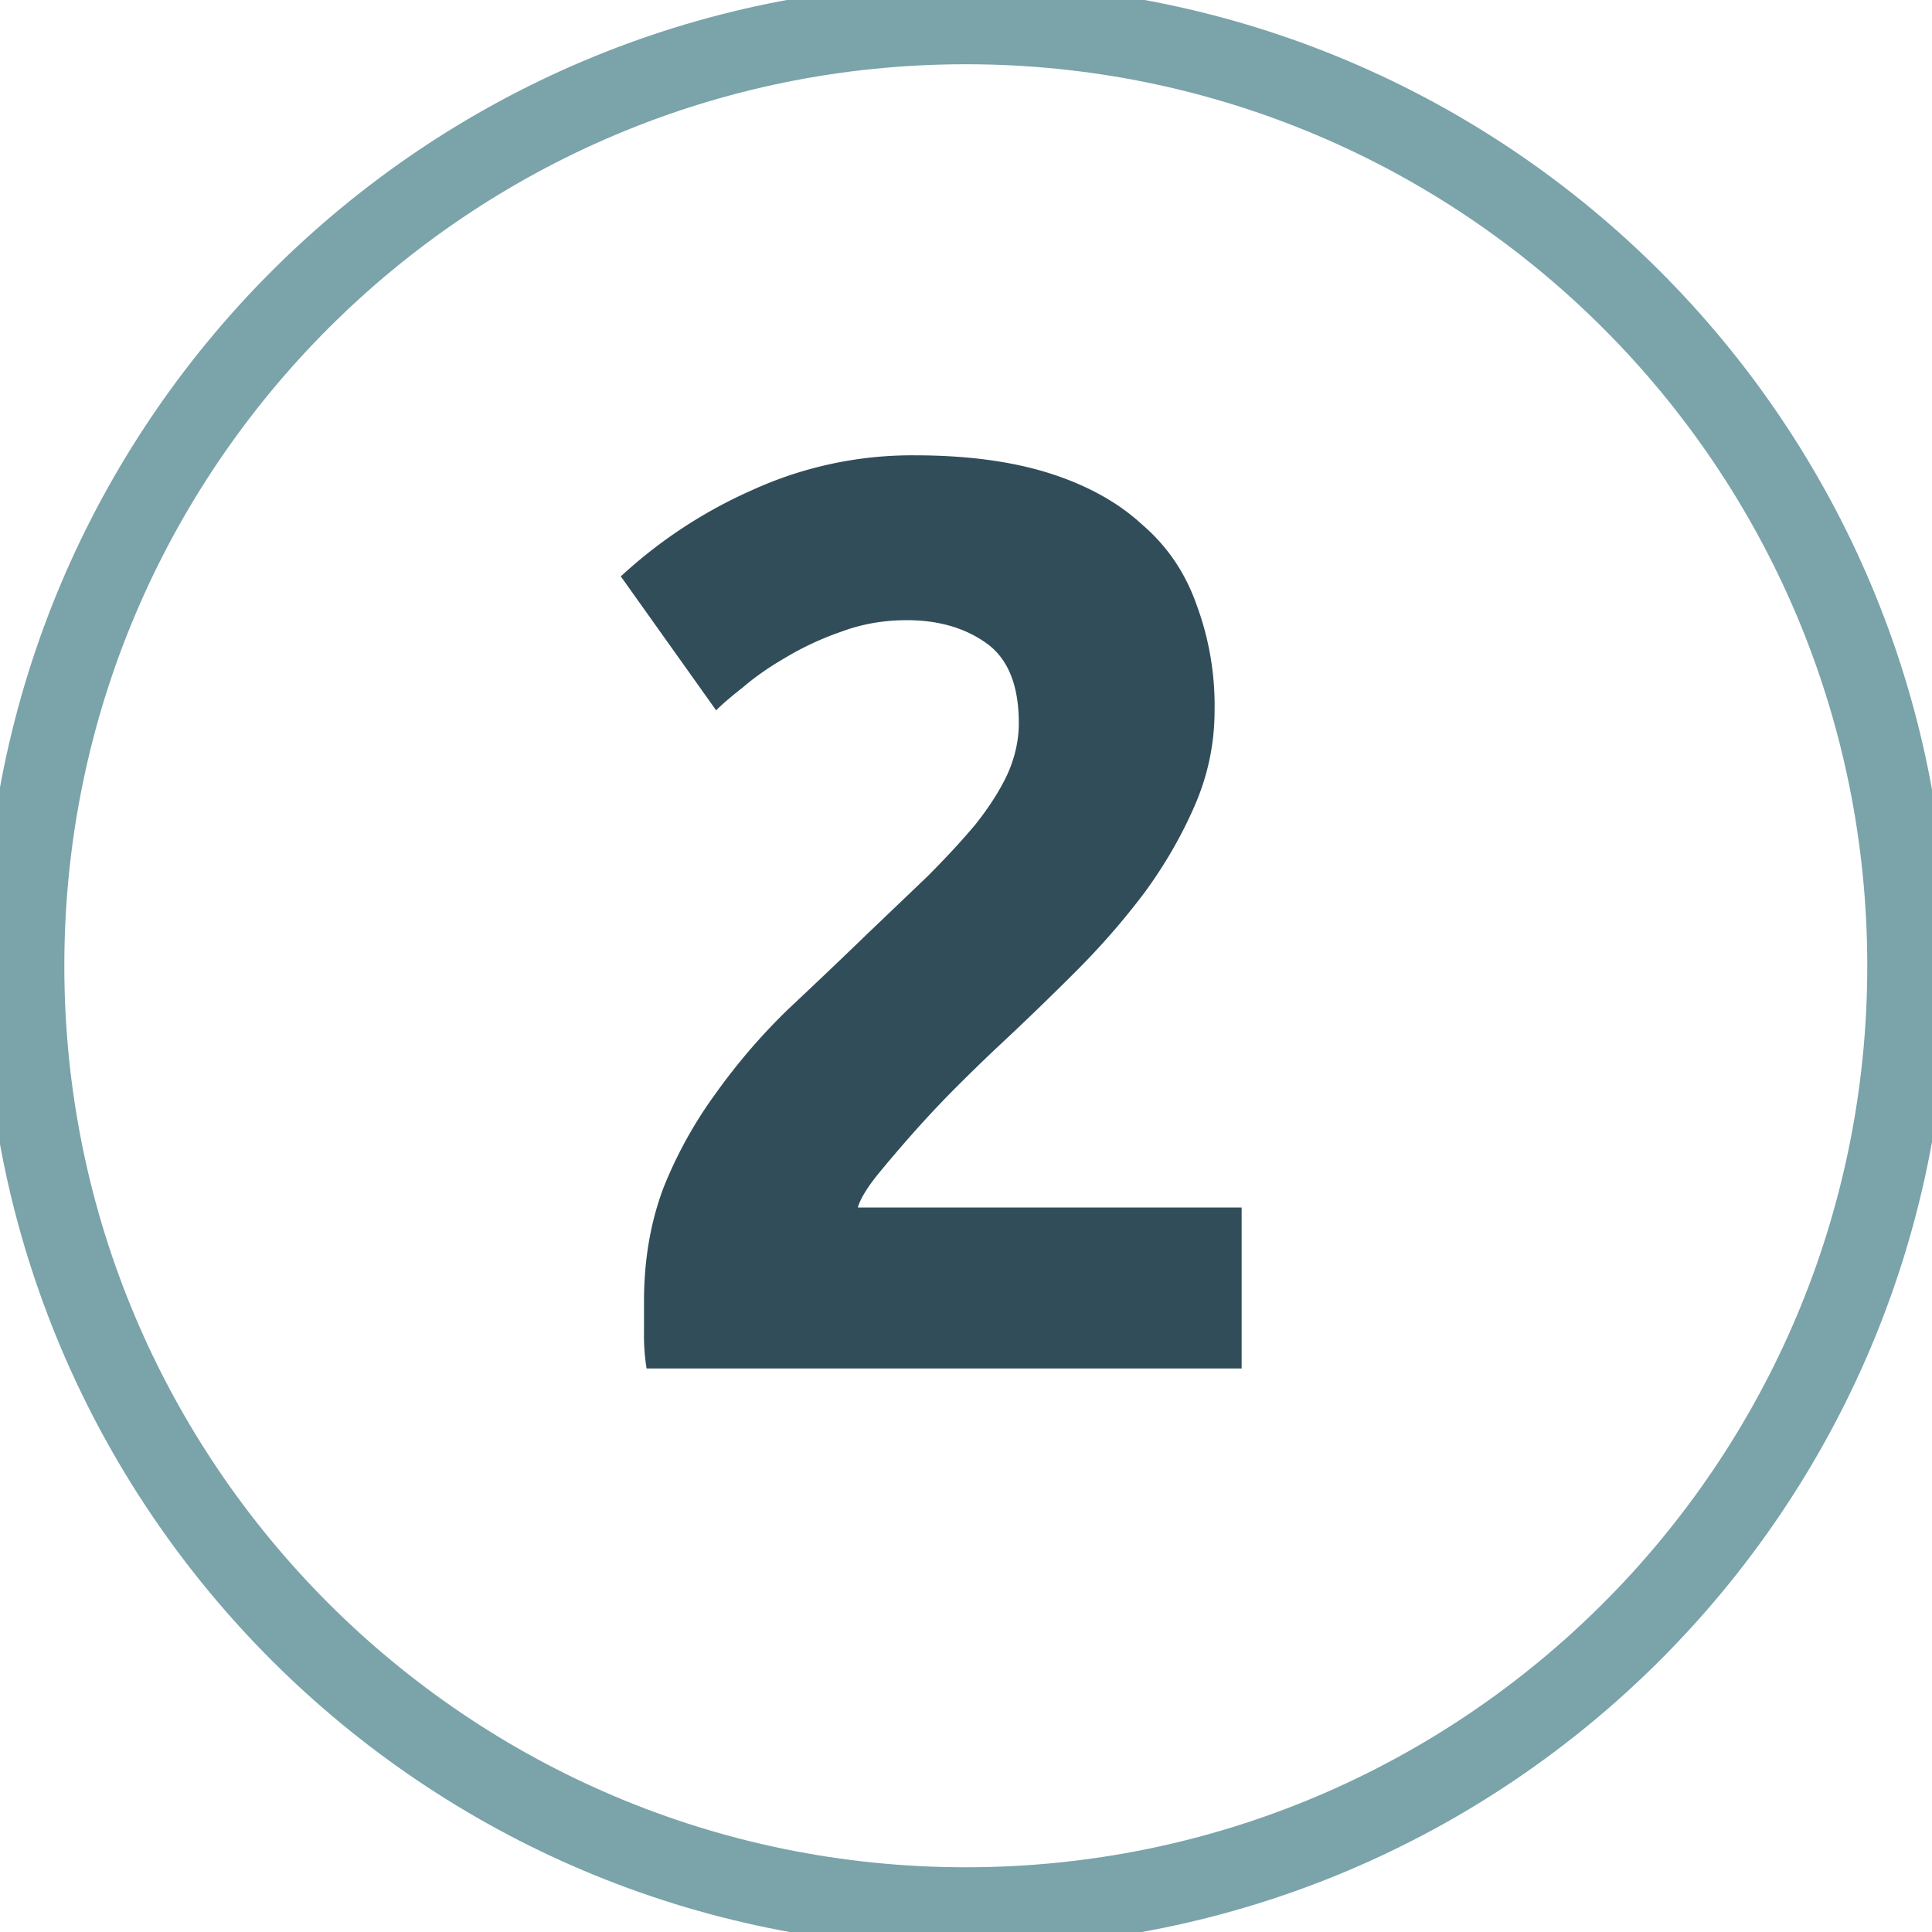
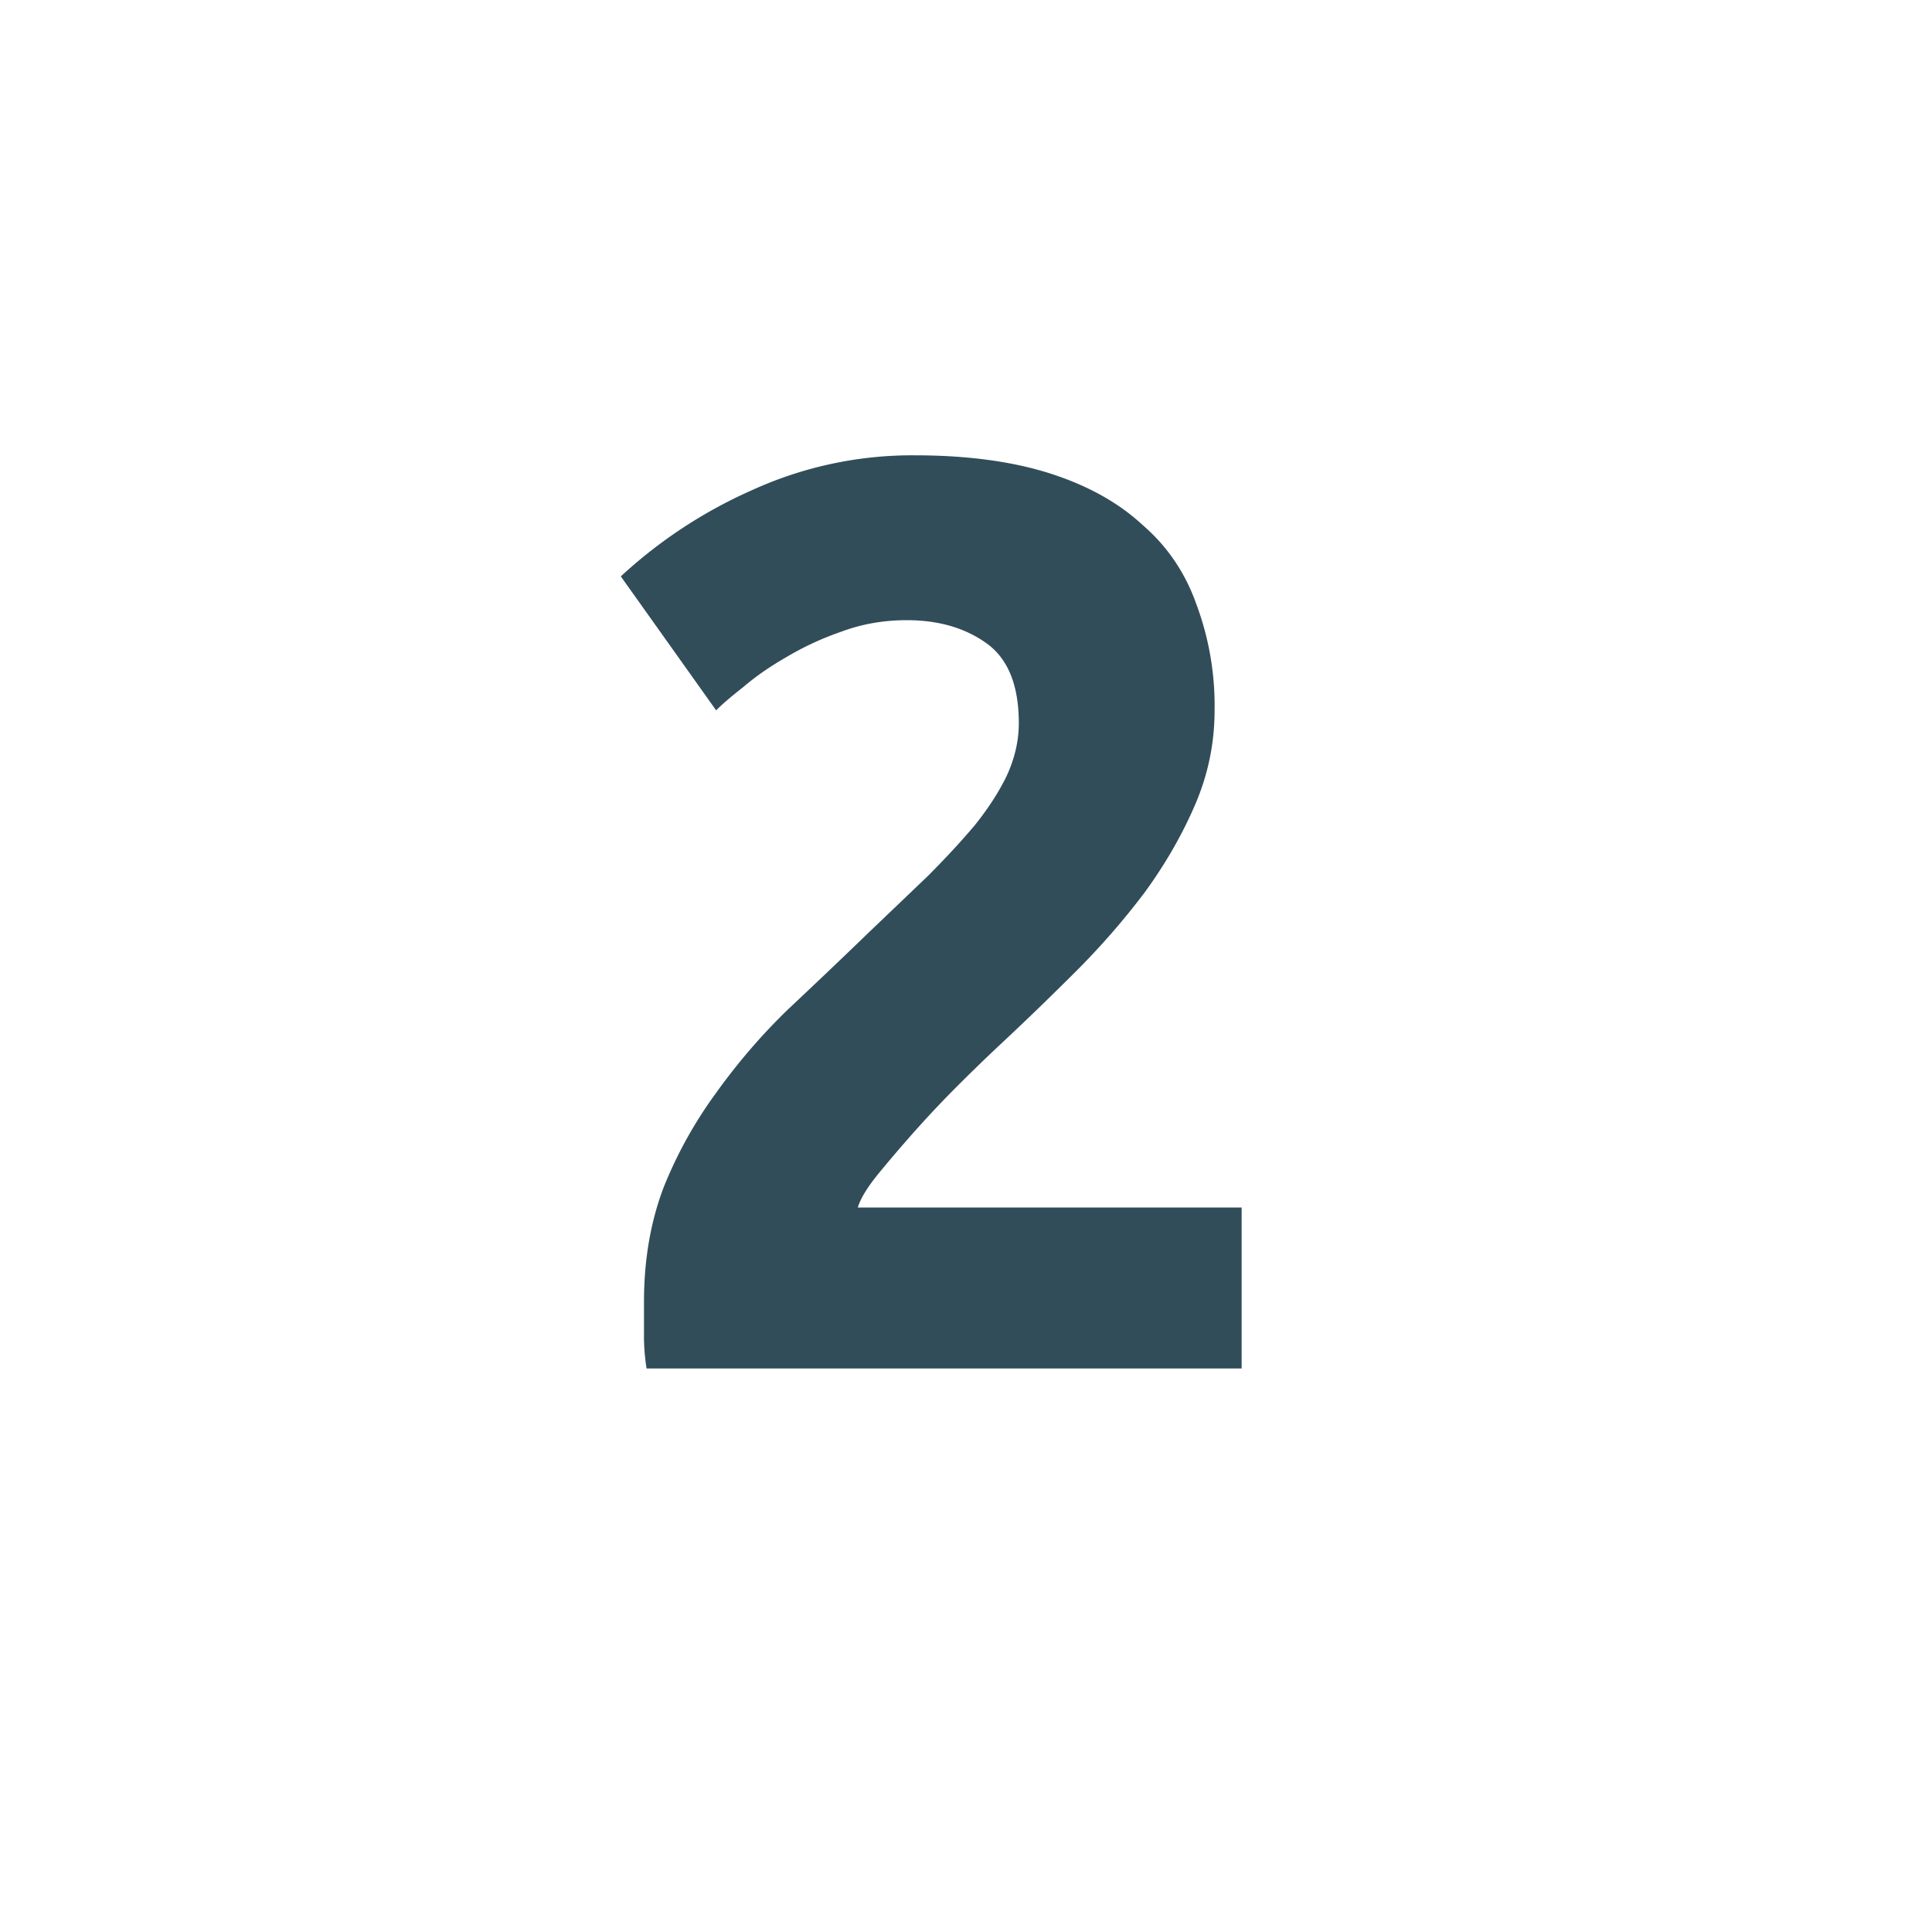
<svg xmlns="http://www.w3.org/2000/svg" width="24" height="24" viewBox="0 0 24 24" fill="none">
  <g clip-path="url(#clip0_12_445)">
-     <path d="M11.997 23.696c6.461 0 11.699-5.238 11.699-11.699 0-6.461-5.238-11.699-11.7-11.699C5.537.298.299 5.536.299 11.998c0 6.46 5.238 11.698 11.699 11.698z" stroke="#7AA3AA" stroke-miterlimit="10" />
    <path d="M15.088 8.824c0 .405-.08.795-.24 1.168-.16.373-.368.736-.624 1.088a9.276 9.276 0 01-.864.992c-.32.32-.635.624-.944.912-.16.15-.336.32-.528.512-.181.181-.357.368-.528.56-.17.192-.325.373-.464.544-.128.16-.208.293-.24.4h4.768v2H8.032A2.578 2.578 0 018 16.552v-.384c0-.512.08-.981.24-1.408.17-.427.39-.821.656-1.184.267-.373.565-.72.896-1.04.341-.32.677-.64 1.008-.96l.72-.688c.224-.224.421-.437.592-.64.17-.213.304-.421.4-.624.096-.213.144-.427.144-.64 0-.47-.133-.8-.4-.992-.267-.192-.598-.288-.992-.288-.288 0-.56.048-.816.144a3.685 3.685 0 00-.688.32c-.203.117-.379.24-.528.368-.15.117-.261.213-.336.288L7.712 7.16a5.93 5.93 0 011.632-1.072 4.787 4.787 0 012.016-.432c.65 0 1.21.075 1.68.224.47.15.853.363 1.152.64.31.267.533.597.672.992a3.6 3.6 0 01.224 1.312z" fill="#314D59" />
  </g>
  <defs>
    <clipPath id="clip0_12_445">
-       <path fill="#fff" d="M0 0h24v24H0z" />
+       <path fill="#fff" d="M0 0h24v24H0" />
    </clipPath>
  </defs>
</svg>